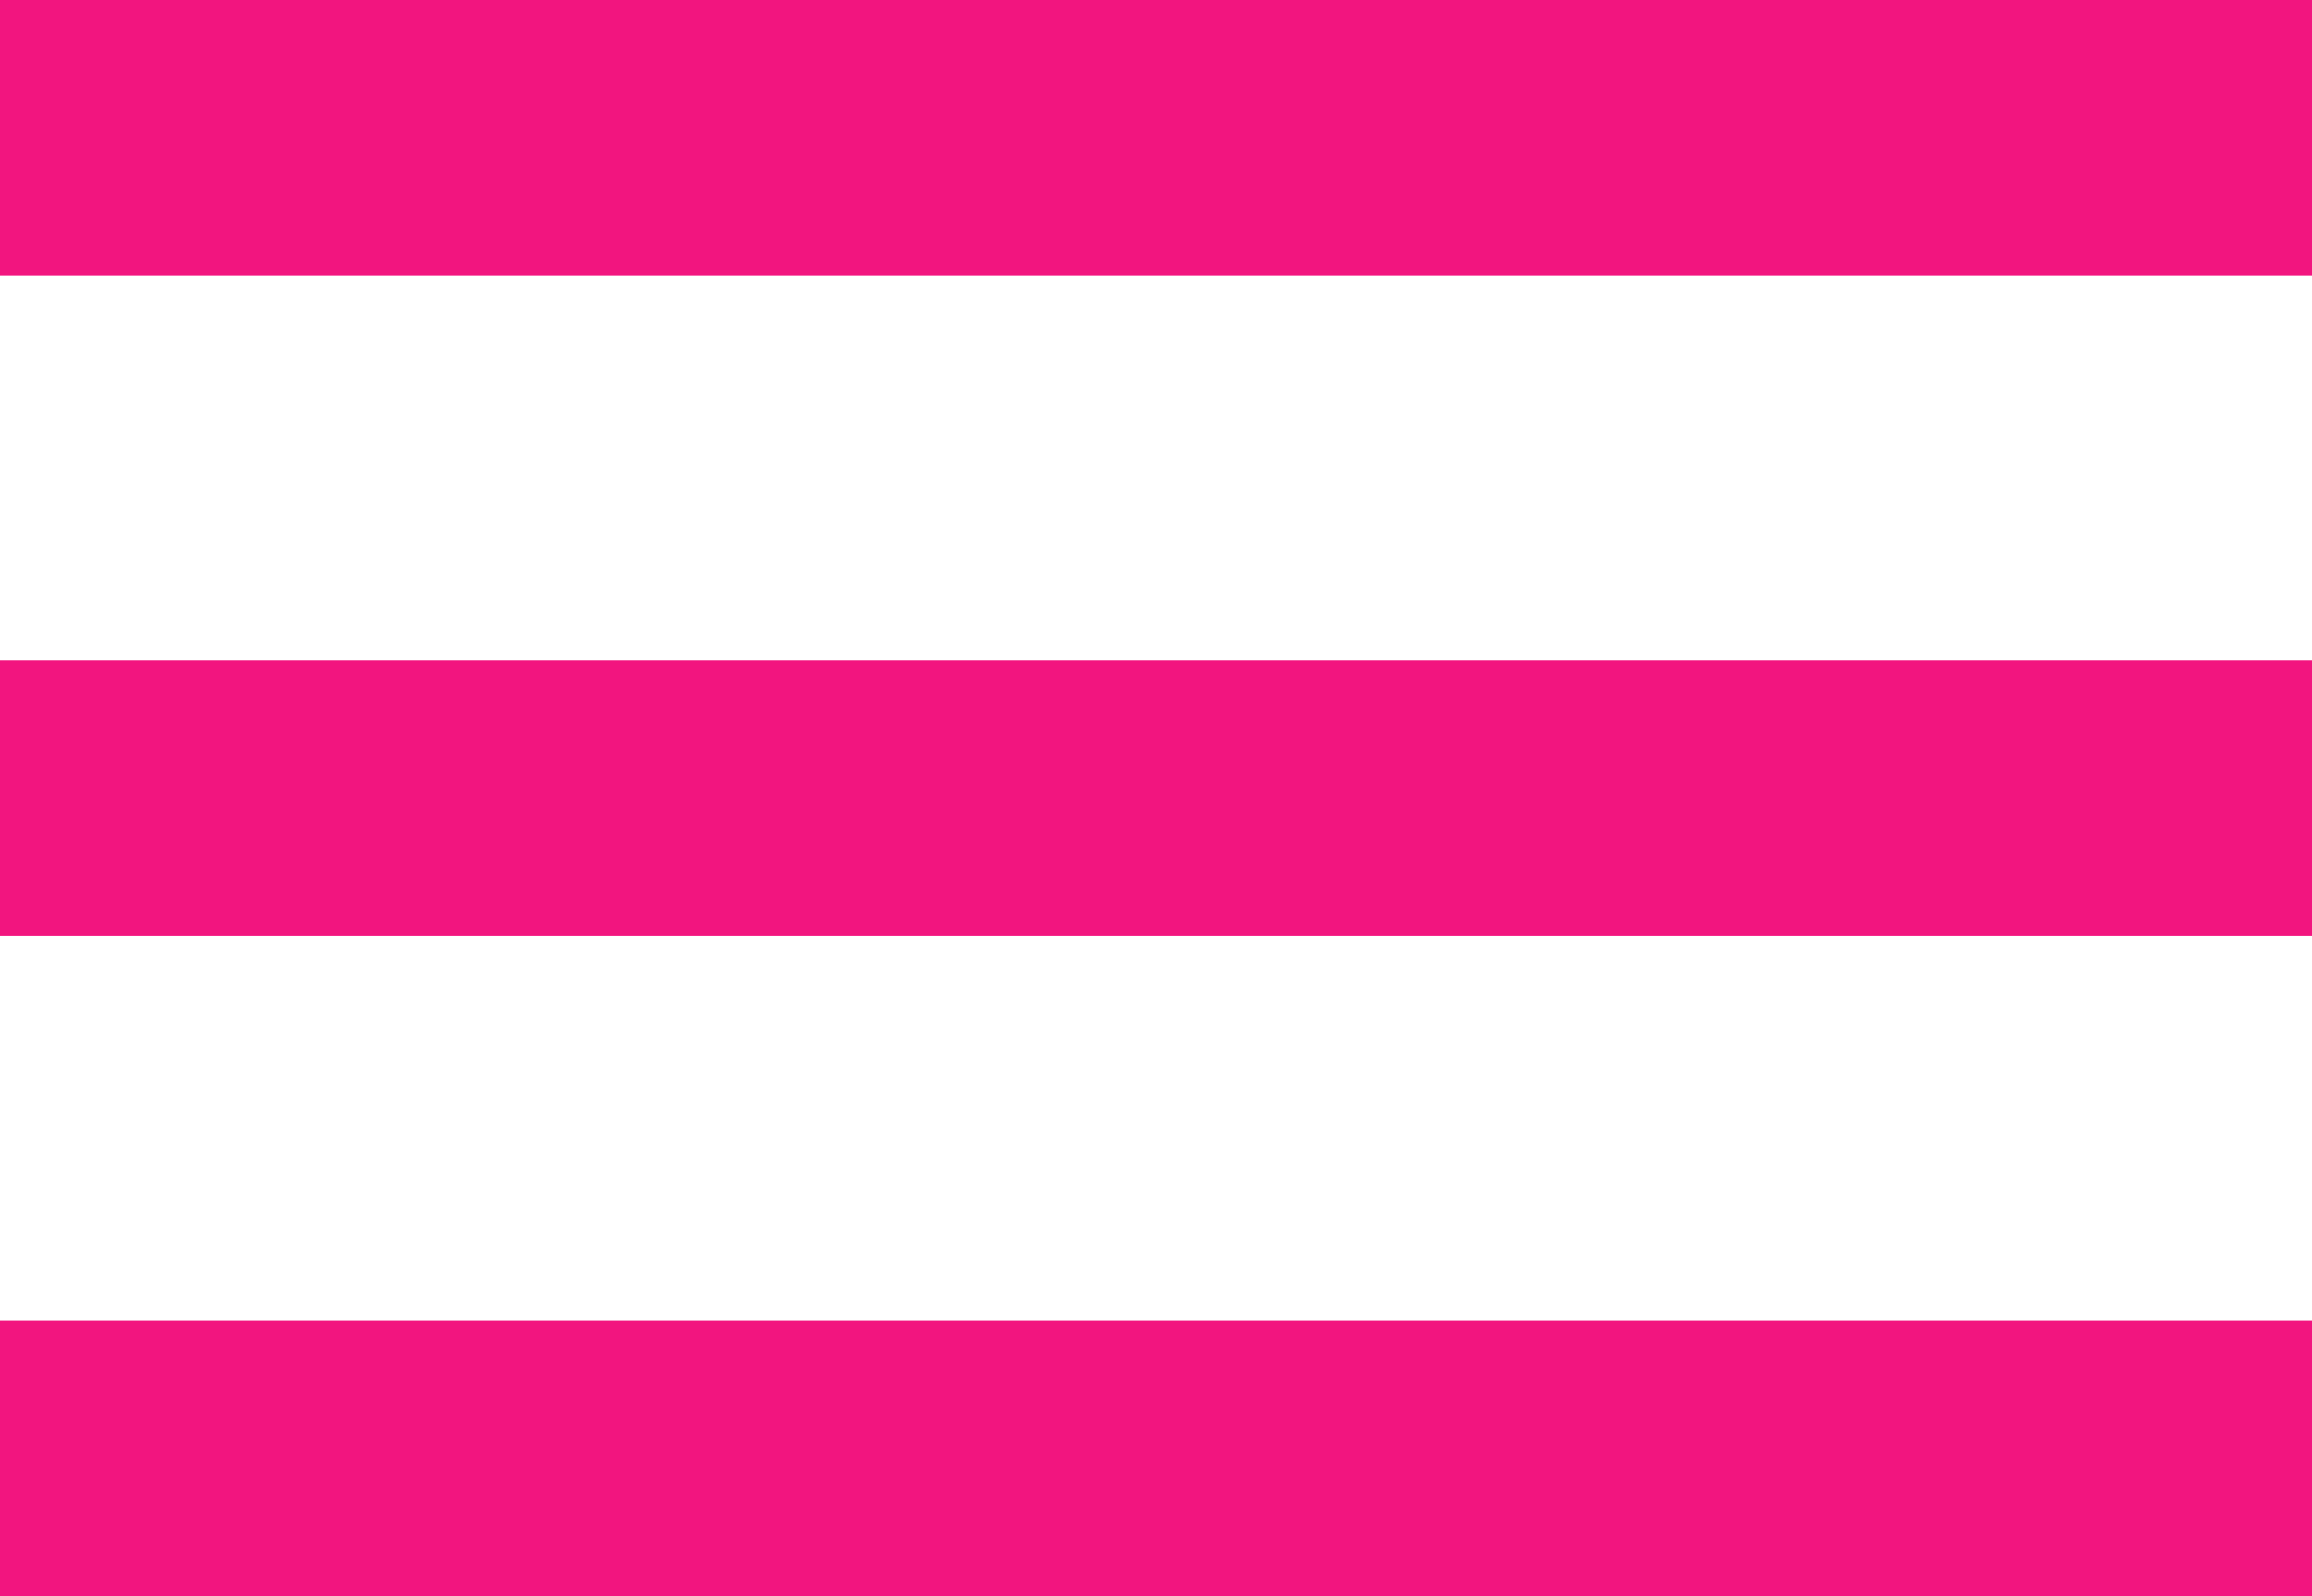
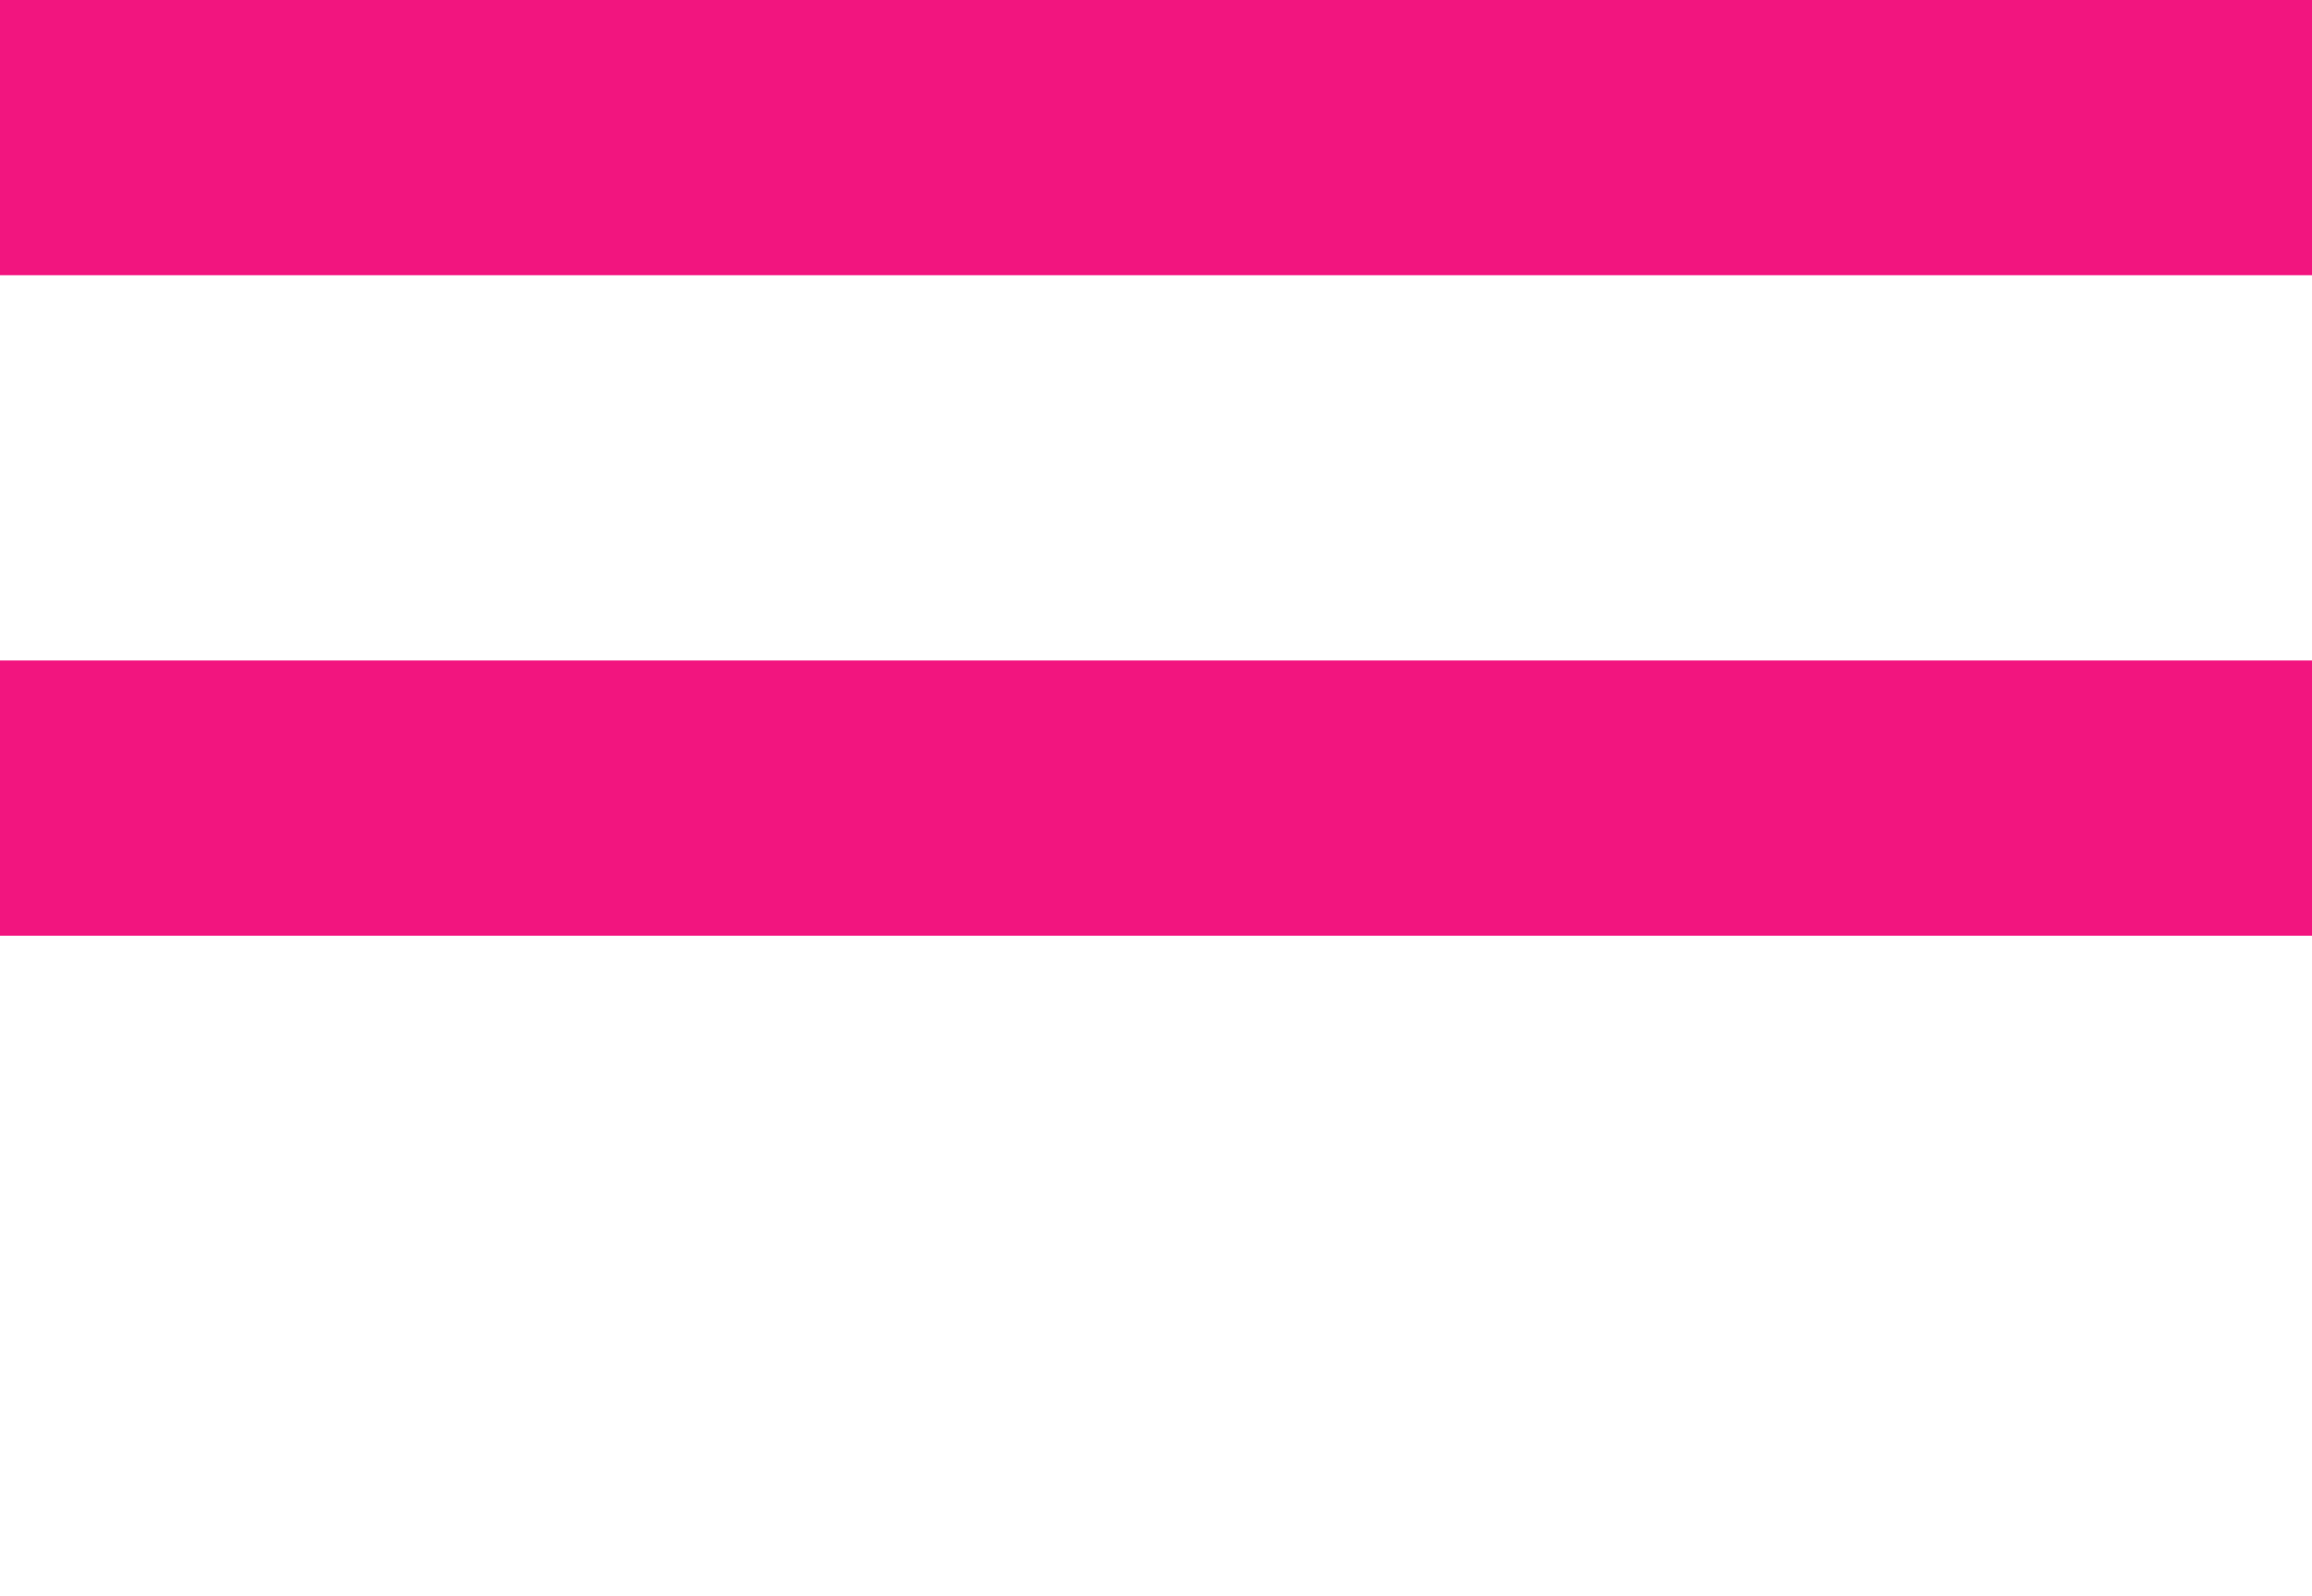
<svg xmlns="http://www.w3.org/2000/svg" width="42" height="29" viewBox="0 0 42 29">
  <defs>
    <style>.cls-1 { fill: none; stroke: #f2157f; stroke-width: 5px; fill-rule: evenodd; }</style>
  </defs>
  <path id="シェイプ_1" class="cls-1" d="M0 2.5h42" />
  <path id="シェイプ_1-2" class="cls-1" d="M0 14.5h42" />
-   <path id="シェイプ_1-3" class="cls-1" d="M0 26.5h42" />
</svg>